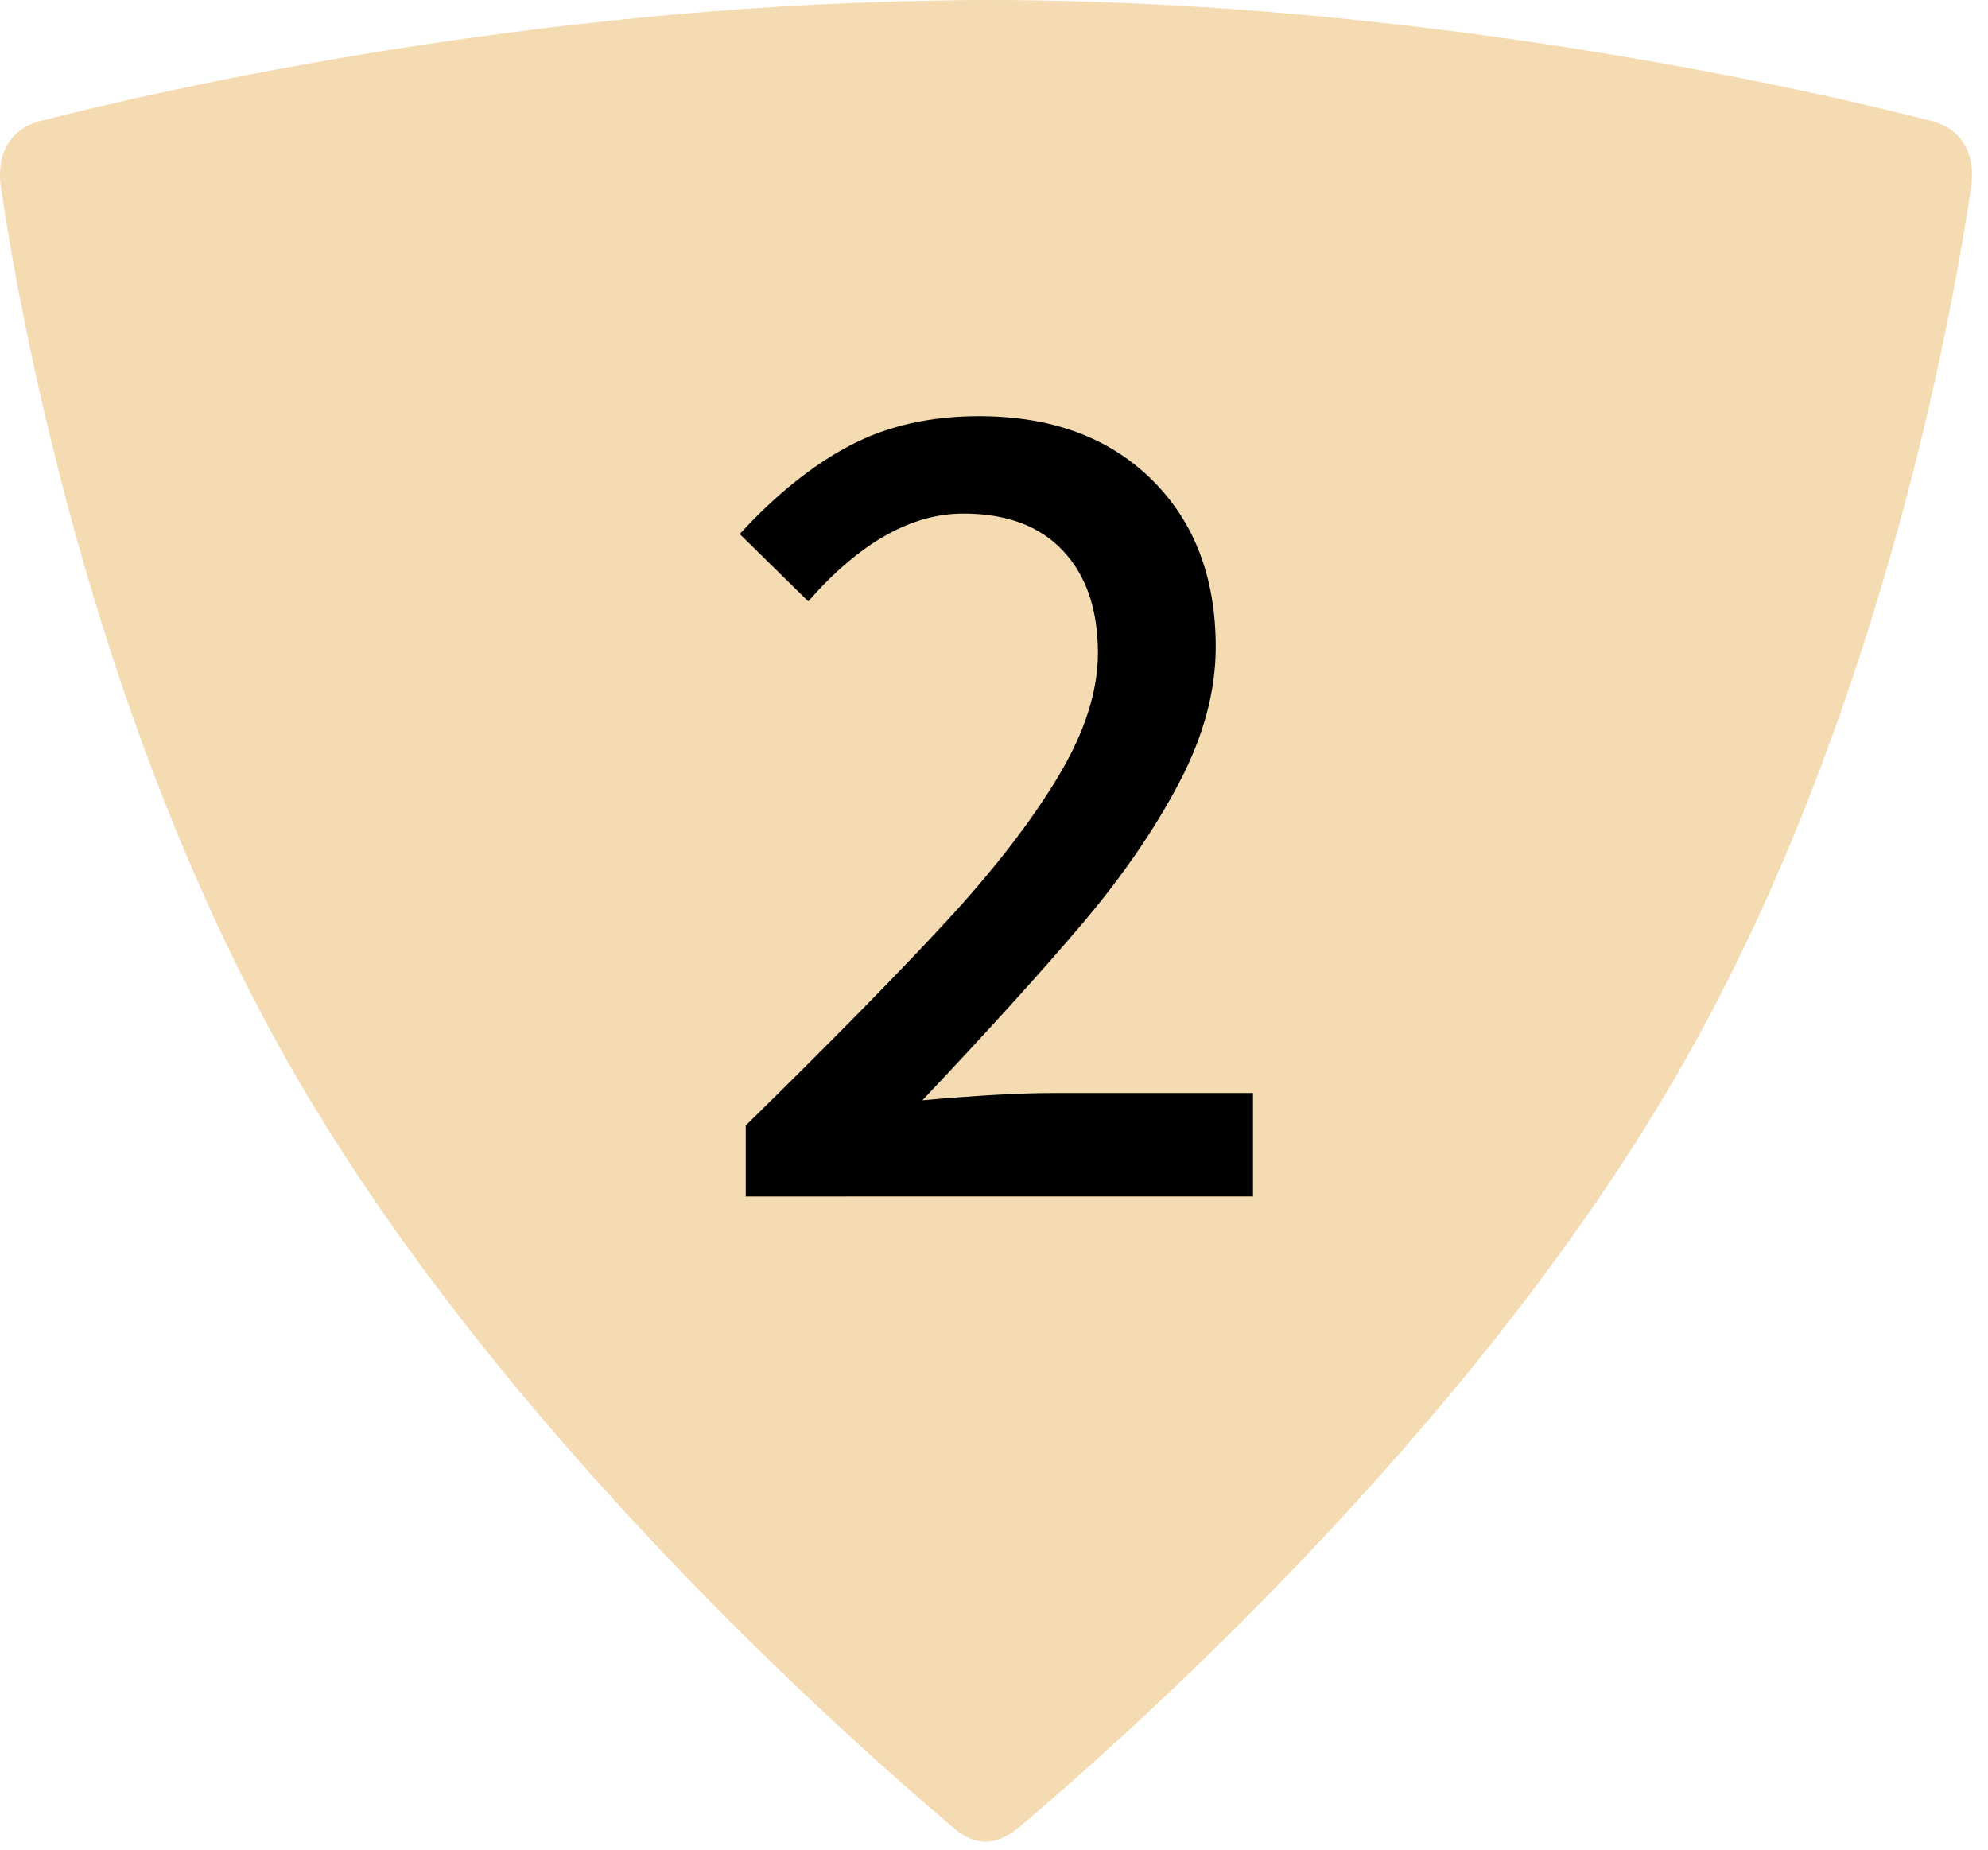
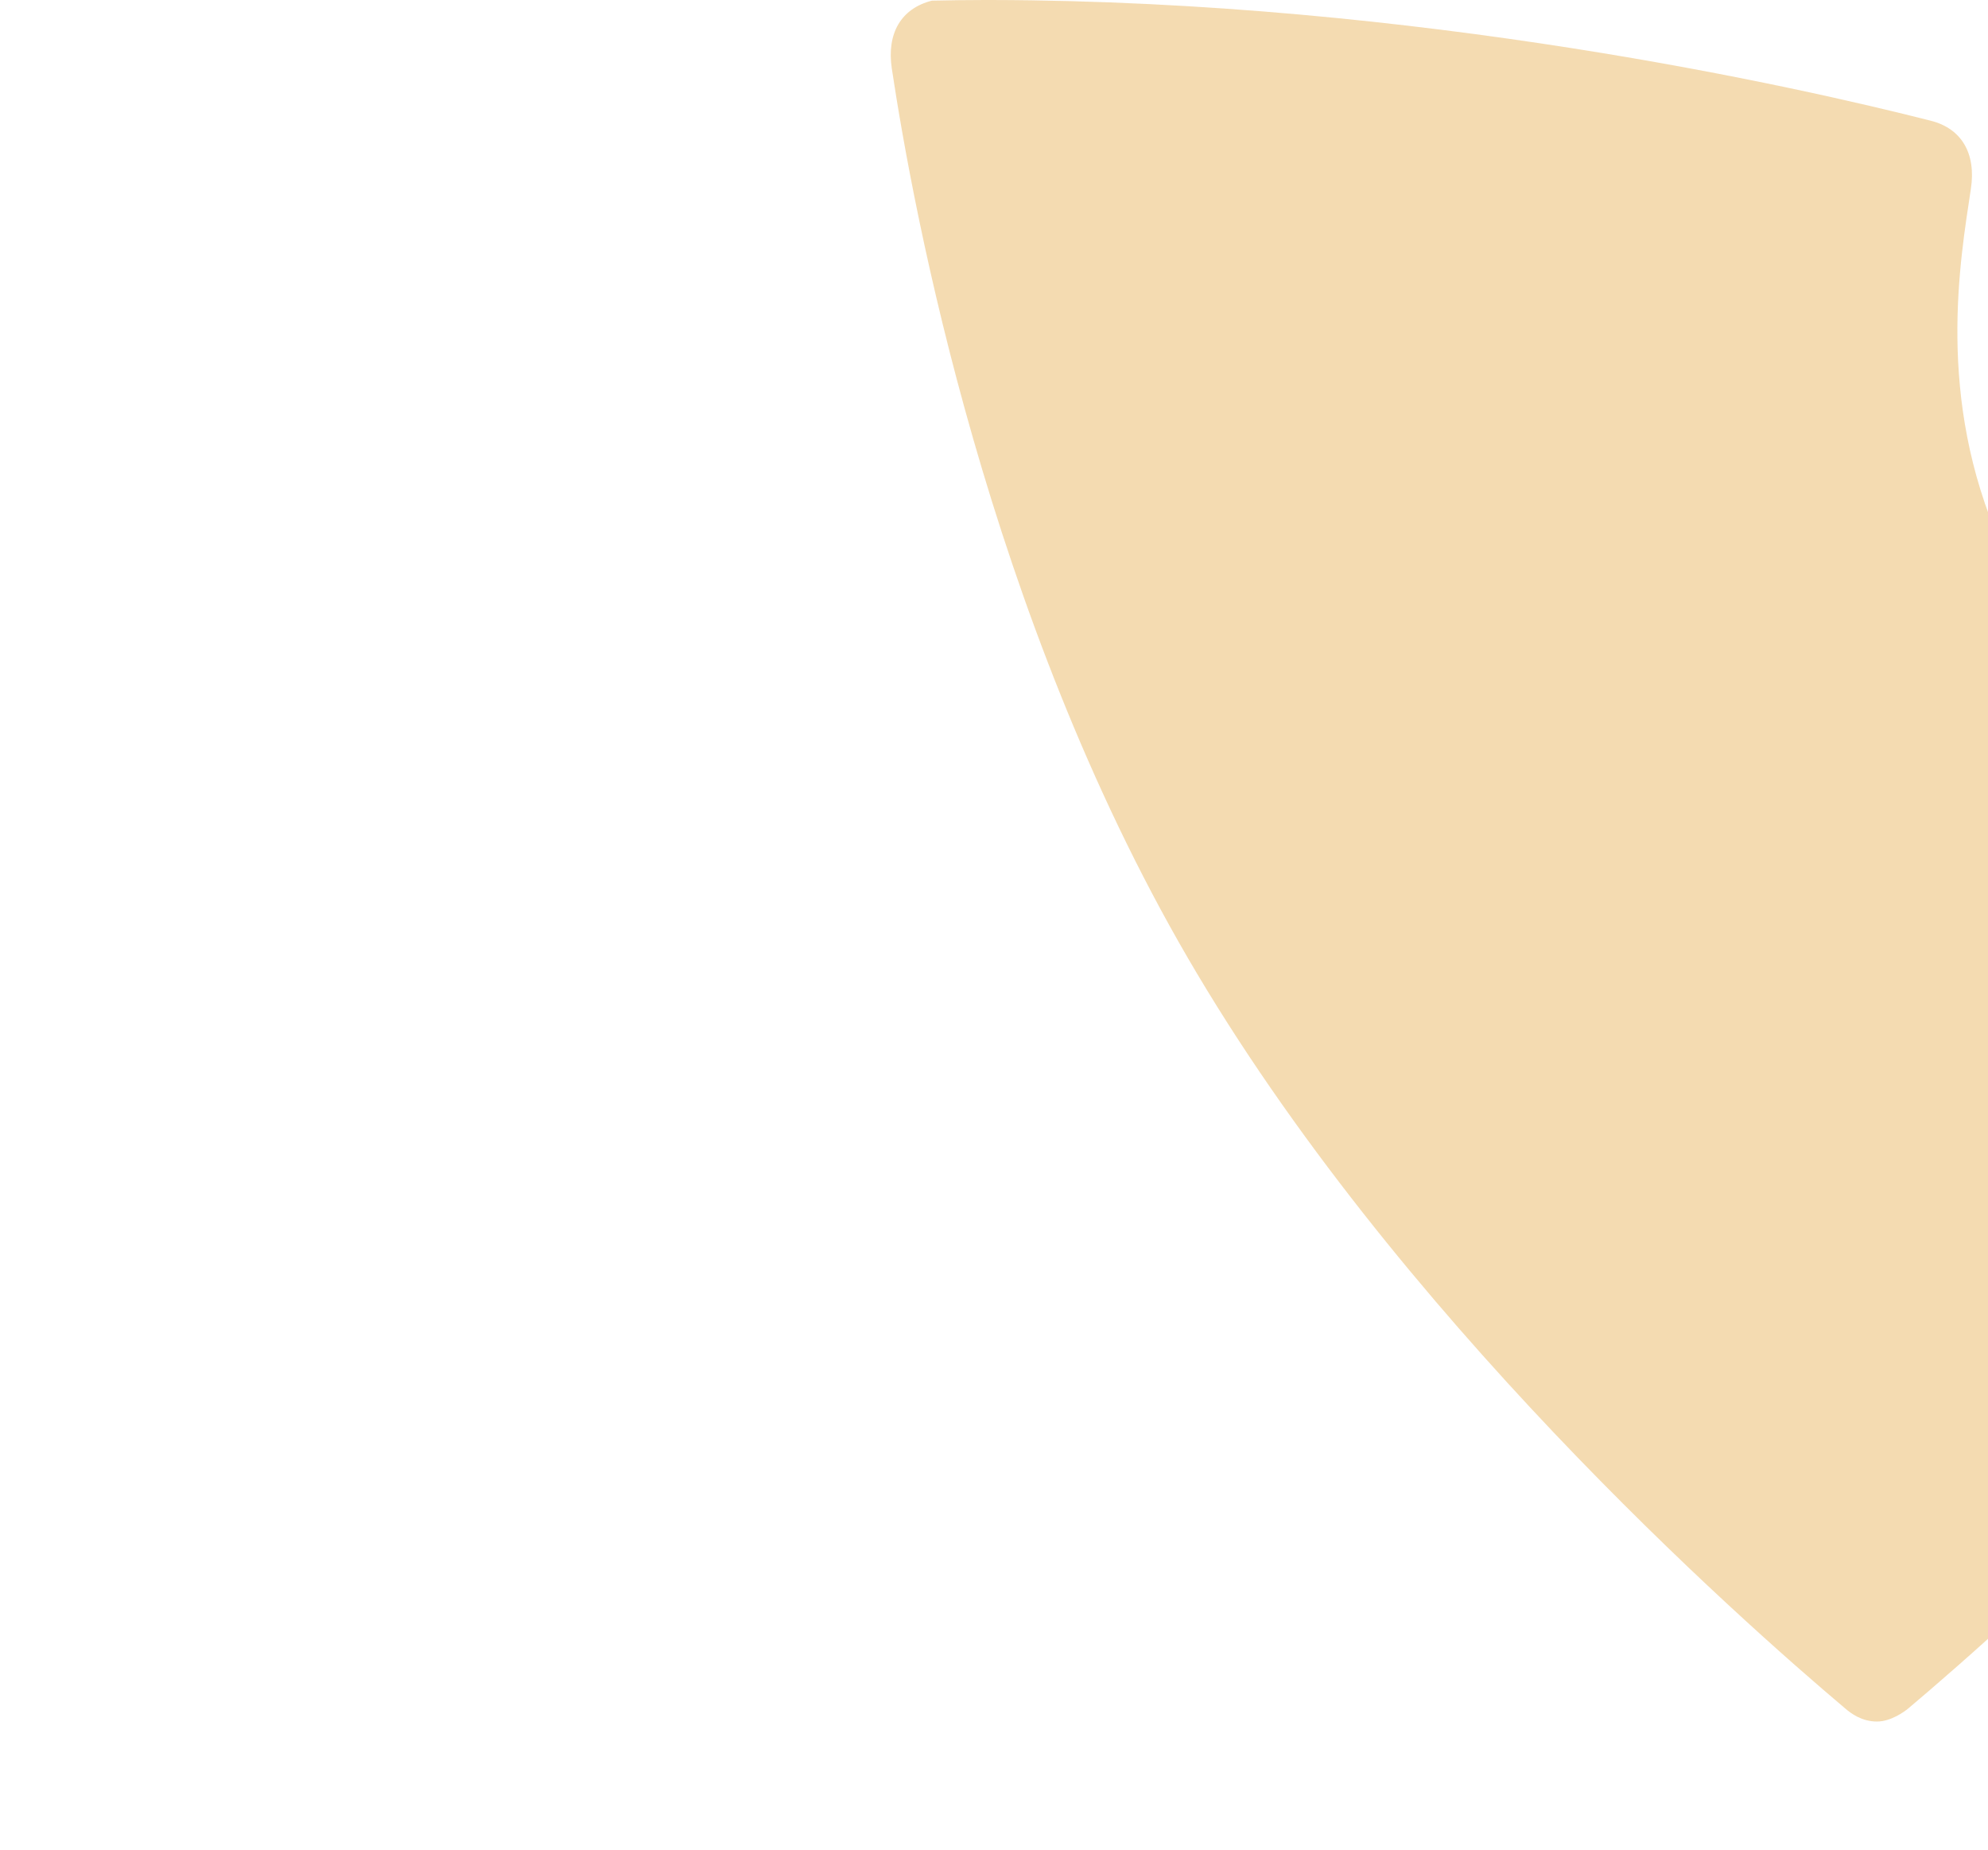
<svg xmlns="http://www.w3.org/2000/svg" width="43" height="40" viewBox="0 0 43 40">
  <g fill="none" fill-rule="evenodd">
-     <path d="M21.327 0H21.3c-.386 0-.766.006-1.143.014C11.342.165 3.6 1.922.89 2.611c-.666.169-.982.706-.867 1.471.471 3.129 2.092 11.819 6.4 19.227 4.476 7.698 11.9 14.277 14.228 16.24.117.098.346.277.682.277.306 0 .602-.223.666-.275 2.32-1.954 9.75-8.536 14.231-16.242C40.538 15.9 42.16 7.21 42.63 4.082c.115-.765-.201-1.302-.867-1.471C38.944 1.894 30.686.019 21.435 0L21.352 0h-.025z" fill="#EDC683" opacity=".623" />
-     <path d="M16.13 24.34c1.89-1.855 3.341-3.332 4.355-4.433 1.014-1.1 1.811-2.132 2.392-3.094.58-.962.871-1.859.871-2.691 0-.936-.251-1.673-.754-2.21-.503-.537-1.222-.806-2.158-.806-1.127 0-2.245.633-3.354 1.898L16 11.548c.78-.85 1.573-1.486 2.379-1.911.806-.425 1.738-.637 2.795-.637 1.56 0 2.804.455 3.731 1.365.927.91 1.391 2.119 1.391 3.627 0 .953-.264 1.933-.793 2.938-.529 1.005-1.222 2.015-2.08 3.029-.858 1.014-2.015 2.292-3.471 3.835 1.179-.104 2.106-.156 2.782-.156h4.368v2.236H16.13V24.34z" fill="#000" fill-rule="nonzero" />
+     <path d="M21.327 0H21.3c-.386 0-.766.006-1.143.014c-.666.169-.982.706-.867 1.471.471 3.129 2.092 11.819 6.4 19.227 4.476 7.698 11.9 14.277 14.228 16.24.117.098.346.277.682.277.306 0 .602-.223.666-.275 2.32-1.954 9.75-8.536 14.231-16.242C40.538 15.9 42.16 7.21 42.63 4.082c.115-.765-.201-1.302-.867-1.471C38.944 1.894 30.686.019 21.435 0L21.352 0h-.025z" fill="#EDC683" opacity=".623" />
  </g>
</svg>